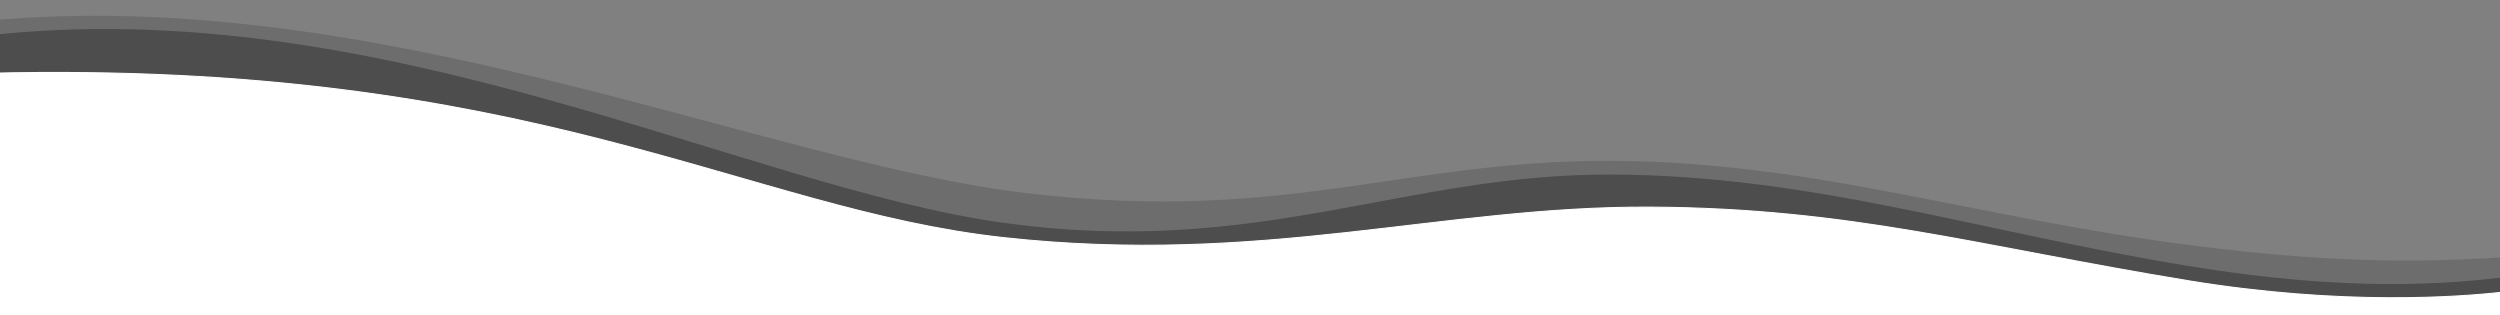
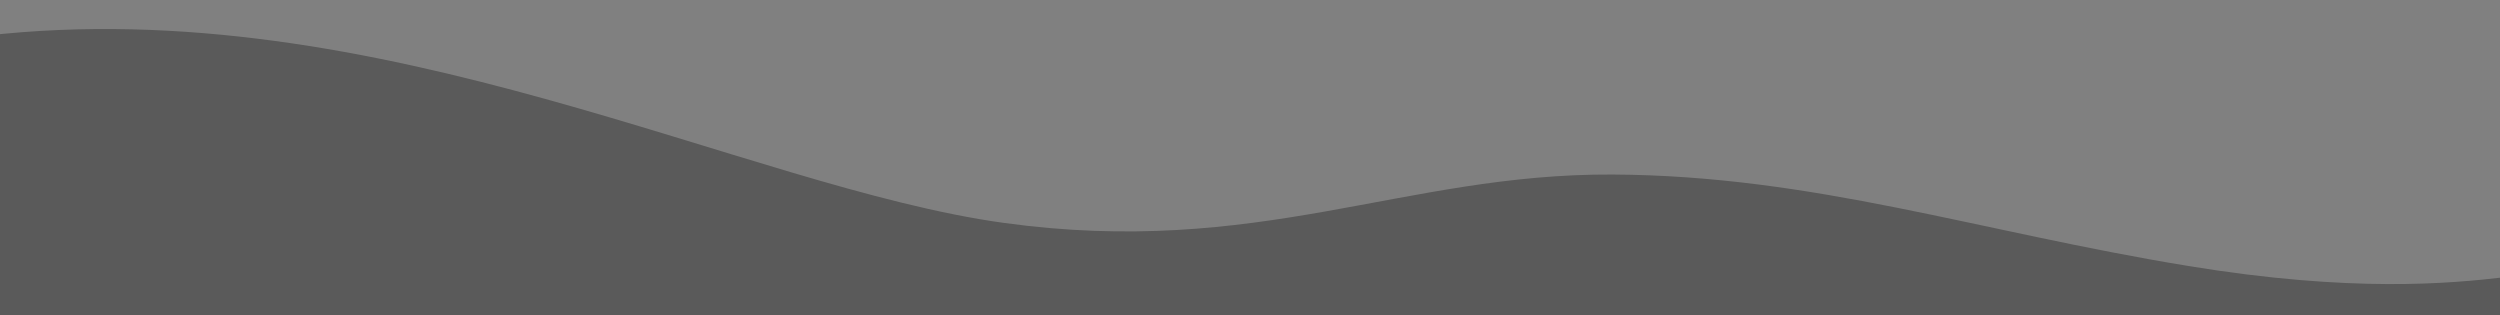
<svg xmlns="http://www.w3.org/2000/svg" version="1.1" id="Calque_1" x="0px" y="0px" viewBox="0 0 2377.8 300" style="enable-background:new 0 0 2377.8 300;" xml:space="preserve">
  <rect x="0" y="0" width="2377.8" height="300" fill="#808080" stroke="none" />
  <style type="text/css">
	.st0{opacity:0.15;enable-background:new    ;}
	.st1{opacity:0.3;enable-background:new    ;}
	.st2{fill:#FFFFFF;stroke:#FFFFFF;}
</style>
  <g>
-     <path id="svg_1" class="st0" d="M-9.4,299l-4.8-279c370.8-36,741.6,135,992.8,164c245.5,28.4,356.4-32,555-31   c191.4,1,339.7,53,547.8,80c156.8,20.3,241.6,15,301.4,11.6V299H-9.4z" />
    <path id="svg_2" class="st1" d="M-9.4,300l-4.8-266C361.4-9,708.3,178,954.7,212c241.9,33.4,380.4-47,578.9-46   c191.4,1,347.1,54.1,547.8,87c156,25.6,249,16.7,301.4,10.6V300H-9.4z" />
-     <path id="svg_3" class="st2" d="M-9.4,300l-2.4-230.3C507.3,57,707,198.9,954.7,226c246.4,27,416.2-30,614.8-29   c191.4,1,311.2,37.1,511.9,70c146.5,24,258.4,15.6,301.4,10.6V300H-9.4z" />
  </g>
</svg>